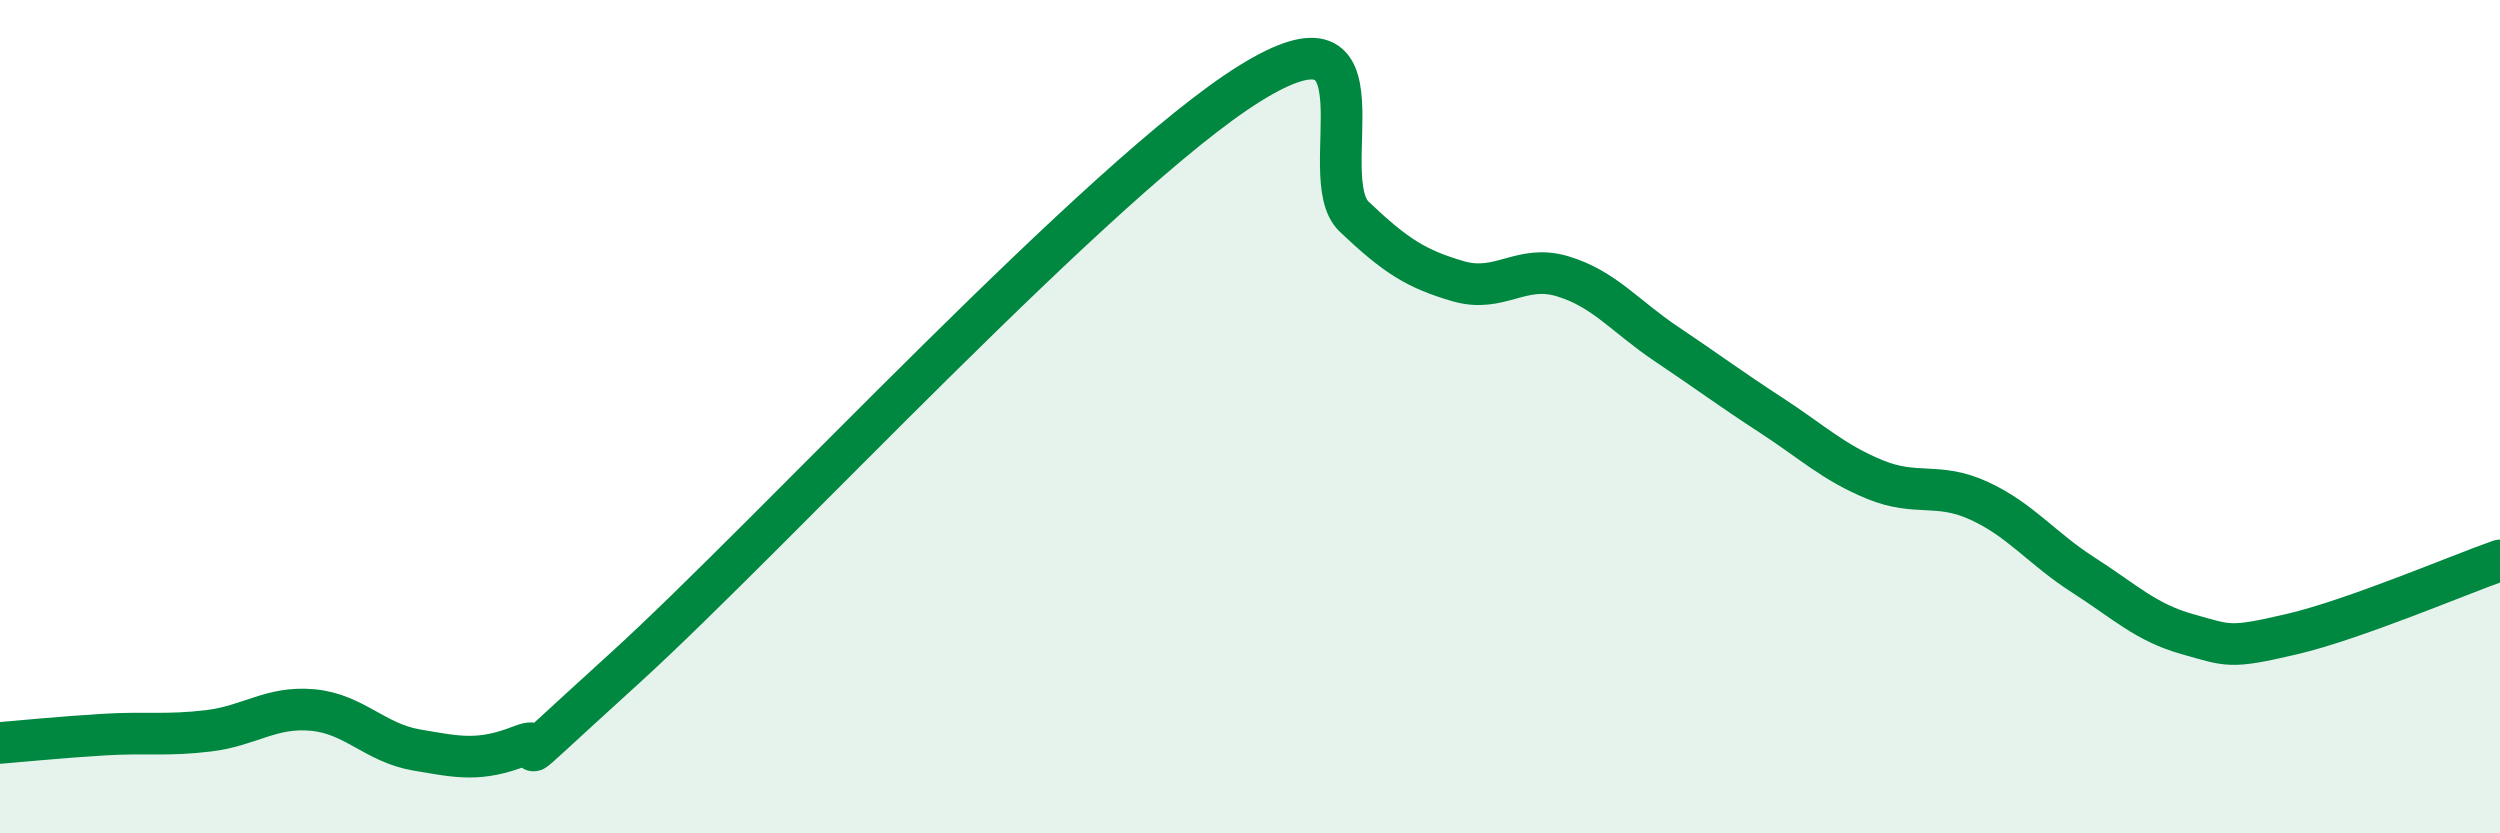
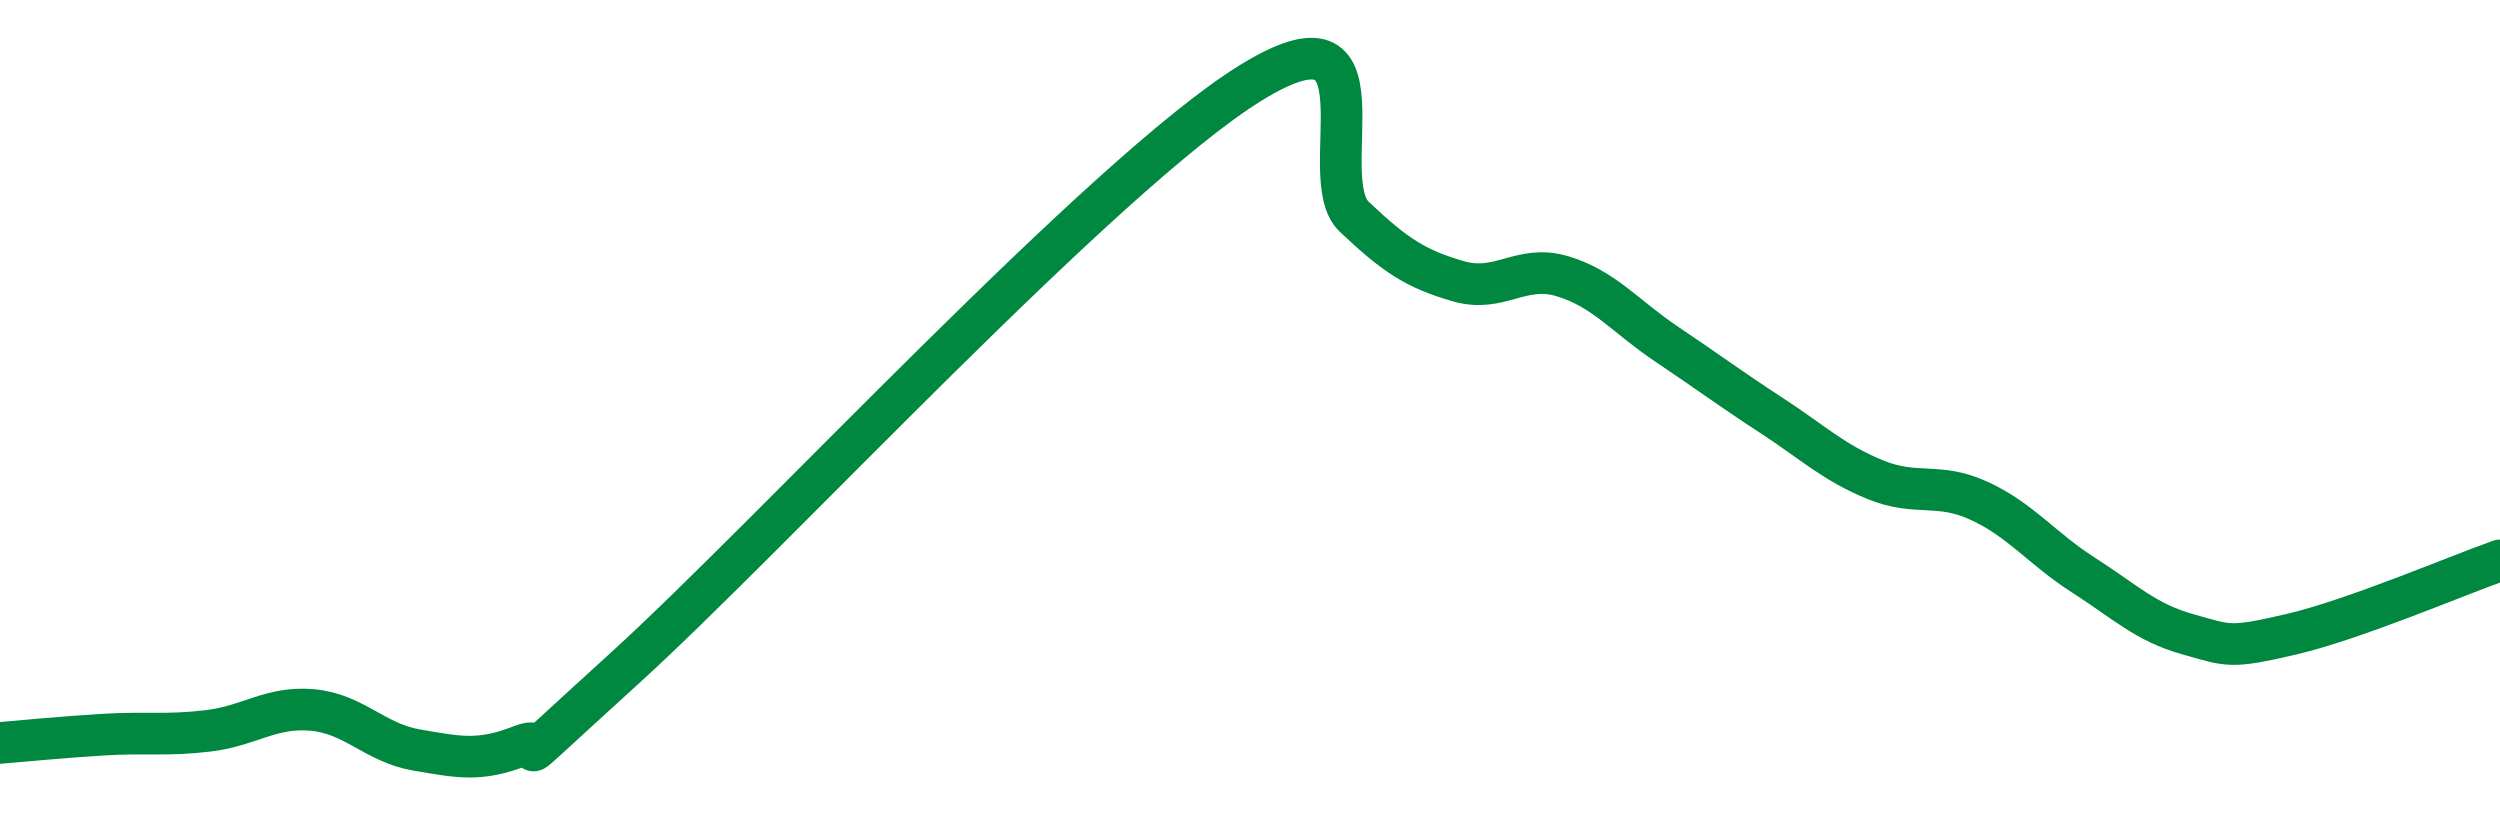
<svg xmlns="http://www.w3.org/2000/svg" width="60" height="20" viewBox="0 0 60 20">
-   <path d="M 0,17.83 C 0.5,17.79 1.5,17.69 2.5,17.63 C 3.5,17.57 4,17.66 5,17.54 C 6,17.42 6.5,16.95 7.5,17.04 C 8.5,17.13 9,17.83 10,18 C 11,18.17 11.5,18.29 12.5,17.9 C 13.5,17.51 11.5,19.21 15,16.03 C 18.5,12.85 26.5,4.17 30,2 C 33.5,-0.17 31.5,4.25 32.5,5.2 C 33.5,6.15 34,6.46 35,6.75 C 36,7.04 36.5,6.33 37.5,6.63 C 38.5,6.93 39,7.59 40,8.26 C 41,8.93 41.5,9.31 42.5,9.96 C 43.5,10.61 44,11.1 45,11.51 C 46,11.92 46.5,11.56 47.5,12.02 C 48.5,12.48 49,13.16 50,13.8 C 51,14.44 51.5,14.94 52.5,15.22 C 53.5,15.5 53.5,15.57 55,15.22 C 56.5,14.87 59,13.8 60,13.45L60 20L0 20Z" fill="#008740" opacity="0.1" stroke-linecap="round" stroke-linejoin="round" />
  <path d="M 0,17.83 C 0.5,17.79 1.5,17.69 2.5,17.63 C 3.5,17.57 4,17.66 5,17.54 C 6,17.42 6.5,16.95 7.5,17.04 C 8.5,17.13 9,17.83 10,18 C 11,18.17 11.5,18.29 12.5,17.9 C 13.5,17.51 11.5,19.21 15,16.03 C 18.5,12.85 26.5,4.17 30,2 C 33.5,-0.17 31.5,4.25 32.5,5.2 C 33.5,6.15 34,6.46 35,6.75 C 36,7.04 36.5,6.33 37.5,6.63 C 38.5,6.93 39,7.59 40,8.26 C 41,8.93 41.5,9.31 42.5,9.96 C 43.5,10.61 44,11.1 45,11.51 C 46,11.92 46.5,11.56 47.5,12.02 C 48.5,12.48 49,13.16 50,13.8 C 51,14.44 51.5,14.94 52.5,15.22 C 53.5,15.5 53.5,15.57 55,15.22 C 56.5,14.87 59,13.8 60,13.45" stroke="#008740" stroke-width="1" fill="none" stroke-linecap="round" stroke-linejoin="round" />
</svg>